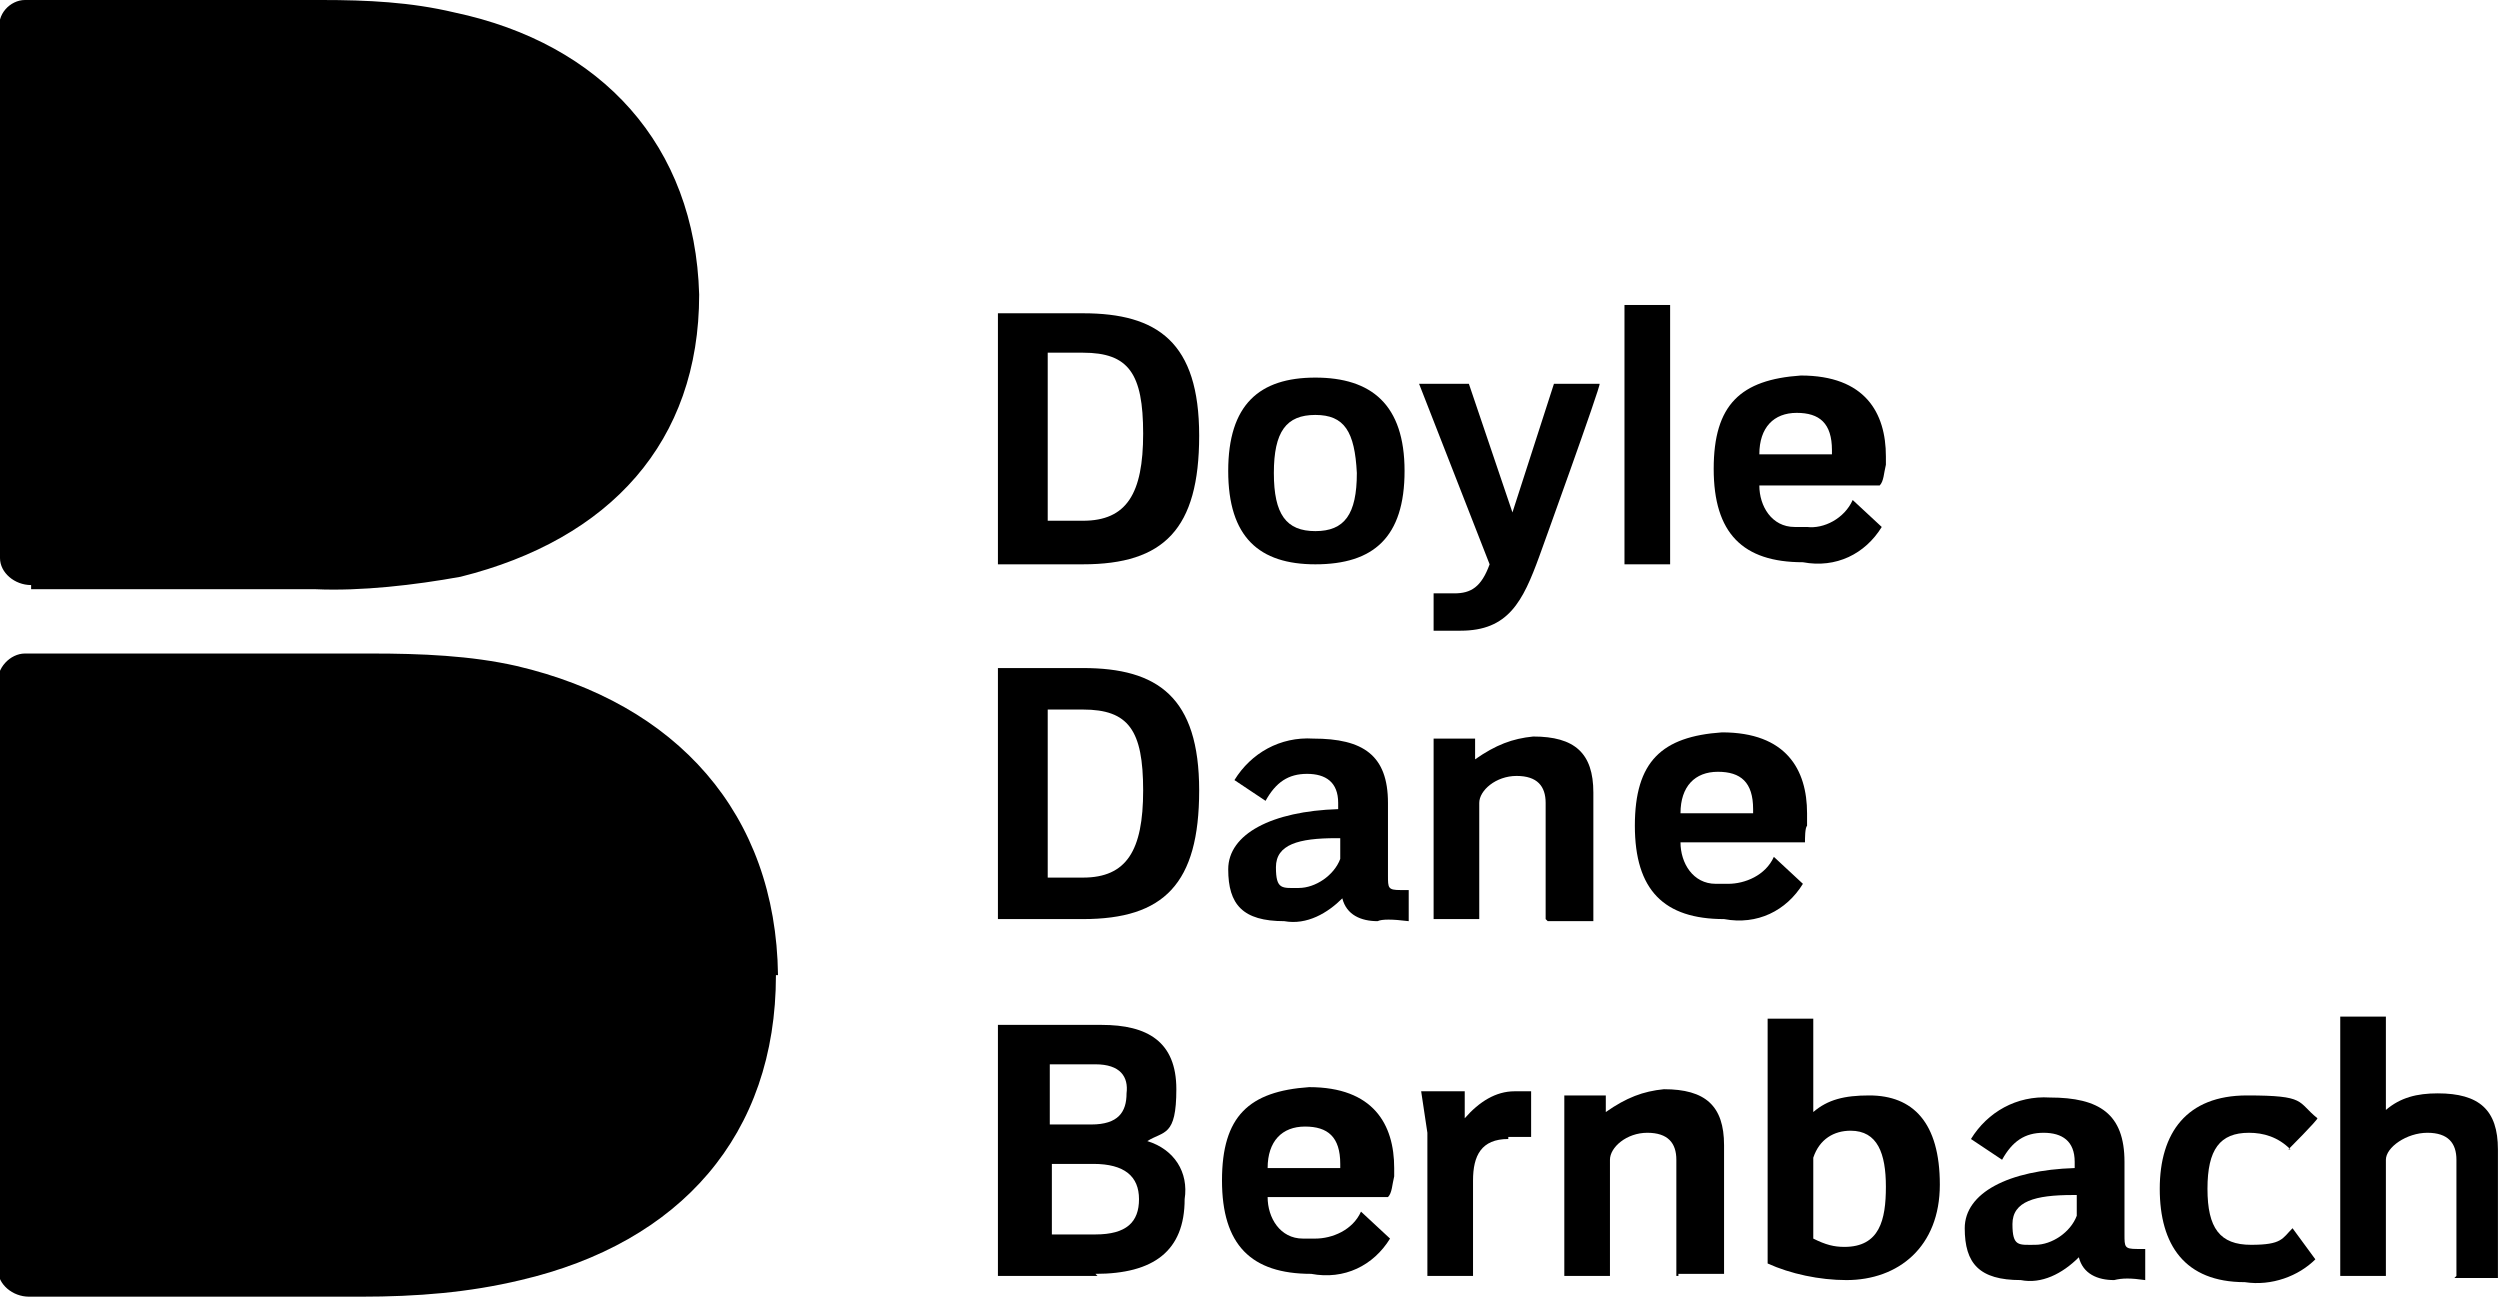
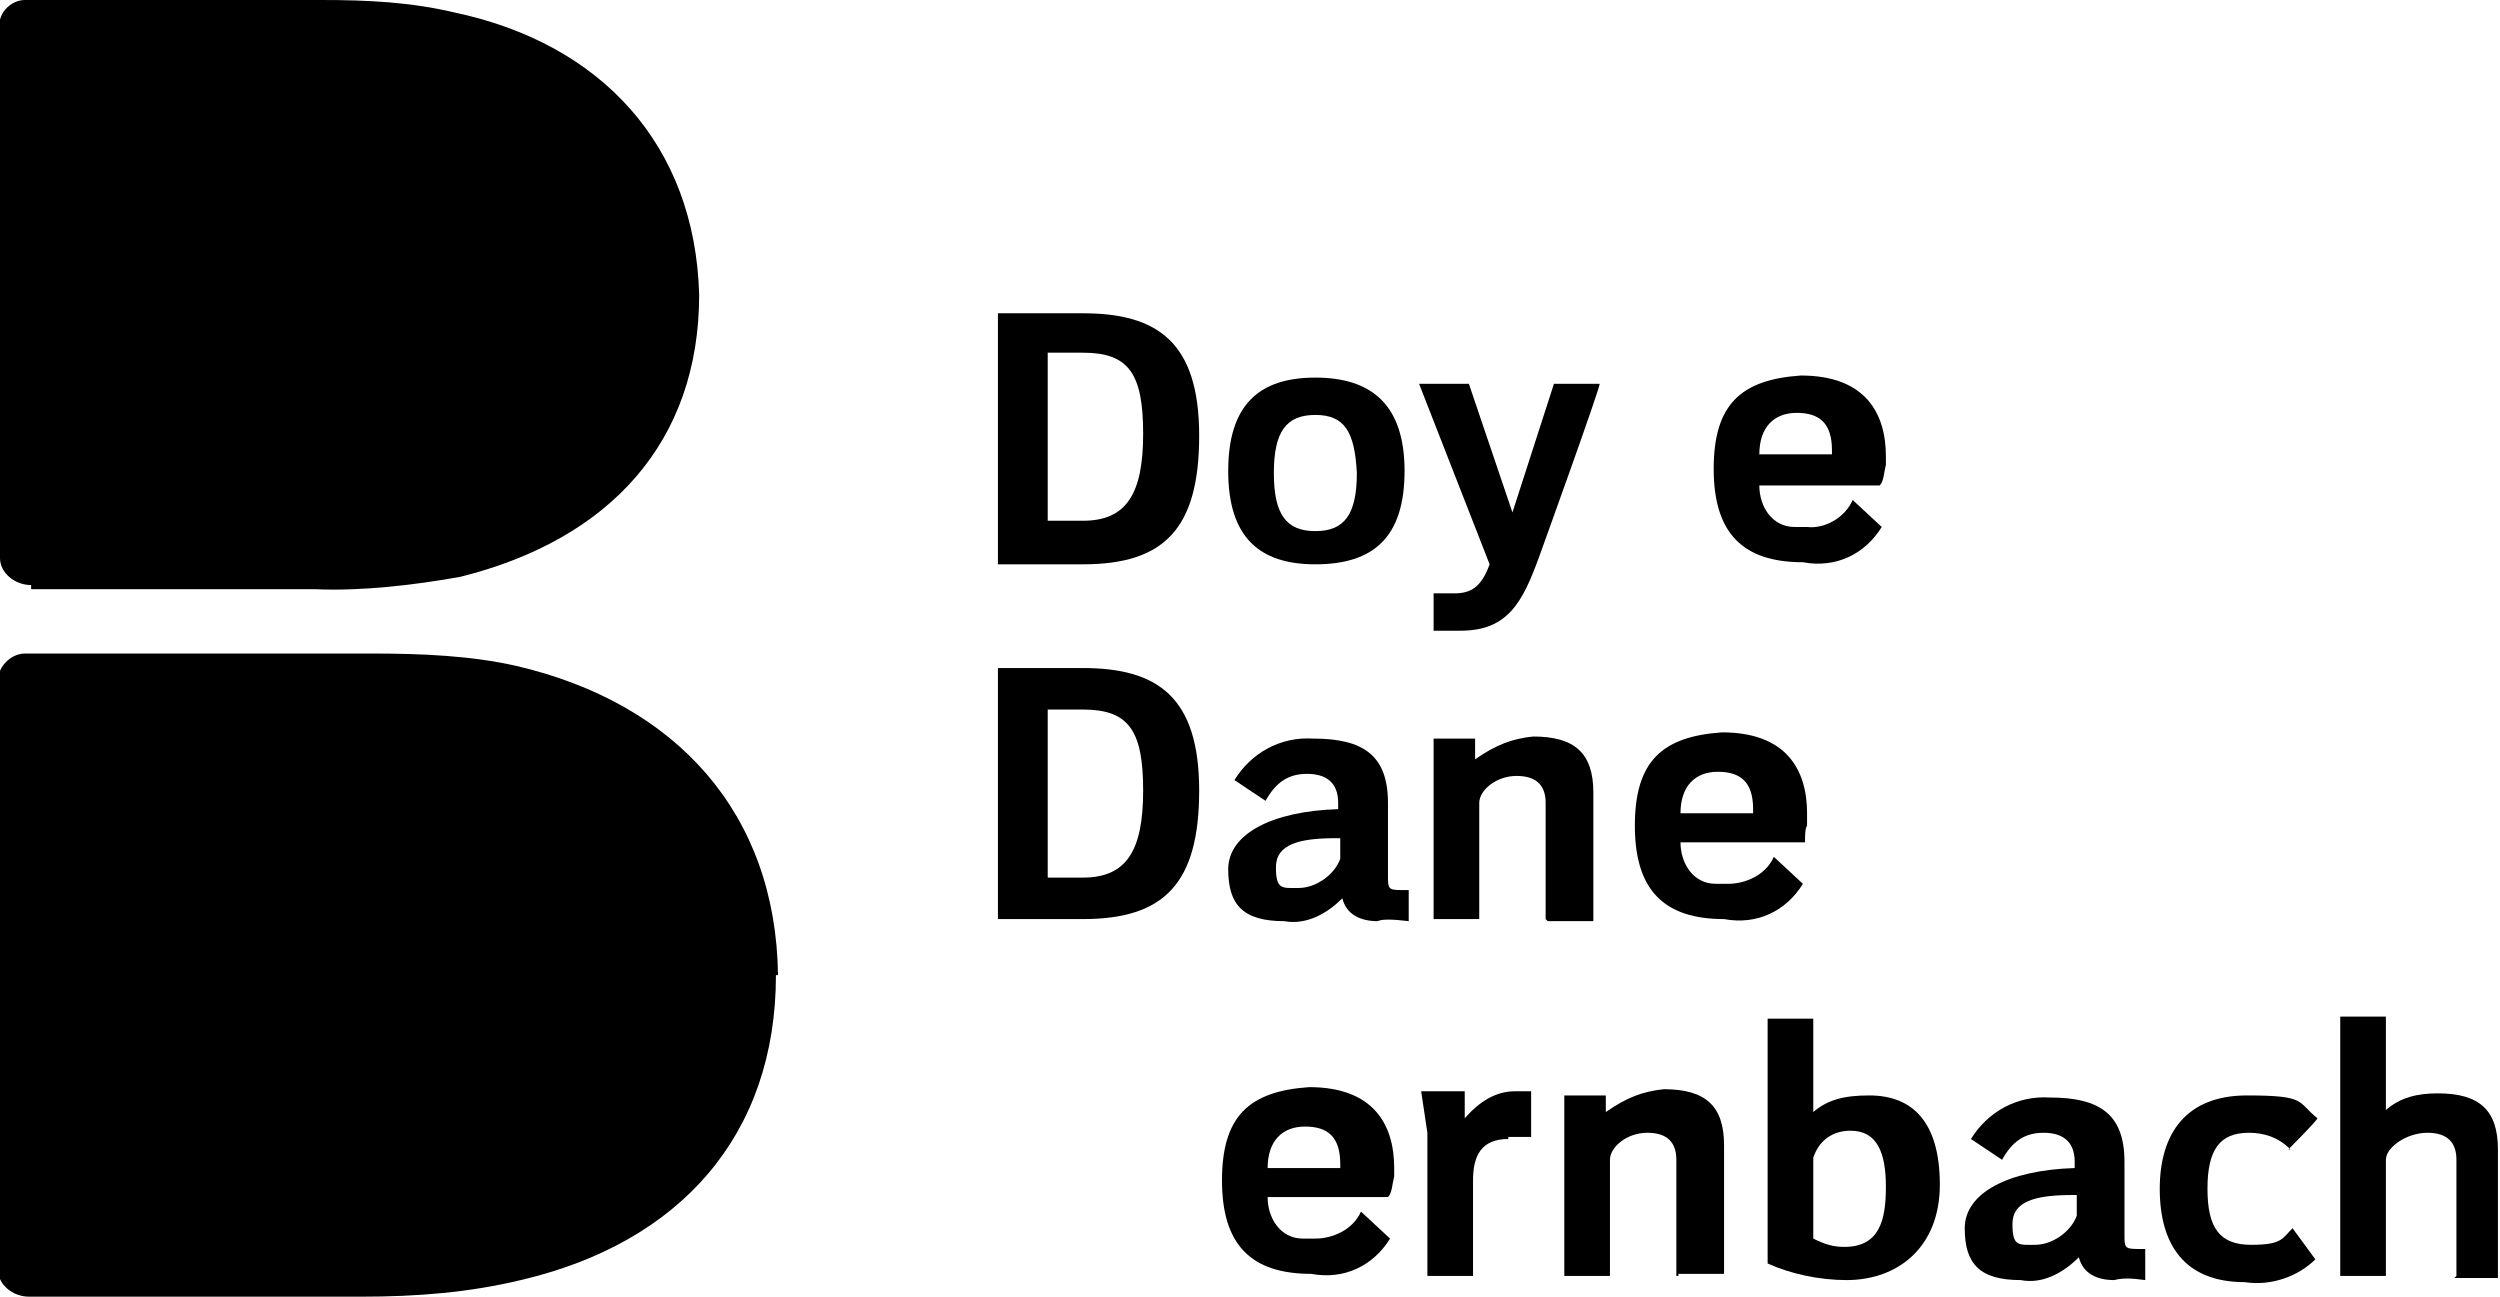
<svg xmlns="http://www.w3.org/2000/svg" id="Layer_1" data-name="Layer 1" version="1.1" viewBox="0 0 120.5 62.5">
  <defs>
    <style>
      .cls-1 {
        fill: #000;
        stroke-width: 0px;
      }
    </style>
  </defs>
  <path class="cls-1" d="M37.4,47c0,7.7-4.6,12.9-12.3,14.7-2.5.6-5,.8-7.7.8H1.4c-.8,0-1.5-.6-1.5-1.3v-28.2c-.1-.8.6-1.5,1.3-1.5h16.7c2.4,0,4.8.1,7,.6,7.7,1.8,12.5,7.1,12.6,14.9" />
  <path class="cls-1" d="M1.5,28.2c-.8,0-1.5-.6-1.5-1.3V1.5C-.2.7.5,0,1.2,0h14.3c2.2,0,4.3.1,6.4.6,7.1,1.5,11.6,6.4,11.8,13.6,0,7.1-4.3,11.8-11.5,13.6-2.2.4-4.8.7-7,.6H1.5" />
  <path class="cls-1" d="M118.4,61.5v-5.6c0-.8-.4-1.3-1.4-1.3s-2,.7-2,1.3v5.6h-2.2v-12.5h2.2v4.5c.7-.6,1.5-.8,2.5-.8,2,0,2.9.8,2.9,2.7v6.2c.1,0-2.1,0-2.1,0Z" />
-   <path class="cls-1" d="M78.3,14.7h2.2v12.5h-2.2v-12.5Z" />
  <path class="cls-1" d="M110.4,55.4c-.6-.6-1.3-.8-2-.8-1.4,0-2,.8-2,2.7s.6,2.7,2.1,2.7,1.5-.3,2-.8l1.1,1.5c-.8.8-2.1,1.3-3.4,1.1-2.9,0-4.1-1.8-4.1-4.5s1.3-4.5,4.2-4.5,2.4.3,3.4,1.1c0,.1-1.4,1.5-1.4,1.5Z" />
  <path class="cls-1" d="M74.2,26.8c-.8,2.2-1.5,3.6-3.8,3.6h-1.3v-1.8h1c.8,0,1.3-.3,1.7-1.4l-3.4-8.7h2.4l2.1,6.2,2-6.2h2.2c.1,0-2.9,8.3-2.9,8.3Z" />
  <path class="cls-1" d="M74.5,44.3v-5.6c0-.8-.4-1.3-1.4-1.3s-1.8.7-1.8,1.3v5.6h-2.2v-8.7h2v1c1-.7,1.8-1,2.8-1.1,2,0,2.9.8,2.9,2.7v6.2h-2.2Z" />
  <path class="cls-1" d="M80.8,61.5v-5.6c0-.8-.4-1.3-1.4-1.3s-1.8.7-1.8,1.3v5.6h-2.2v-8.7h2v.8c1-.7,1.8-1,2.8-1.1,2,0,2.9.8,2.9,2.7v6.2h-2.2s0,0,0,.1h0Z" />
  <path class="cls-1" d="M72.7,54.9c-1.3,0-1.7.8-1.7,2v4.6h-2.2v-6.9l-.3-2h2.1v1.3c.7-.8,1.5-1.3,2.4-1.3h.8v2.2h-1.1Z" />
  <path class="cls-1" d="M90.5,23.4h-5.7c0,1,.6,2,1.7,2h.6c.8.1,1.8-.4,2.2-1.3l1.4,1.3c-.8,1.3-2.2,2-3.8,1.7-2.9,0-4.3-1.4-4.3-4.5s1.3-4.3,4.2-4.5c3.1,0,4.1,1.8,4.1,3.9v.4c-.1.4-.1.8-.3,1h0ZM88.3,21.7c0-1.3-.6-1.8-1.7-1.8s-1.8.7-1.8,2h3.5Z" />
  <path class="cls-1" d="M86.9,40.6h-5.9c0,1,.6,2,1.7,2h.6c.8,0,1.8-.4,2.2-1.3l1.4,1.3c-.8,1.3-2.2,2-3.8,1.7-2.9,0-4.3-1.4-4.3-4.5s1.3-4.3,4.2-4.5c3.1,0,4.1,1.8,4.1,3.9v.6c-.1.1-.1.6-.1.8h0ZM84.5,39c0-1.3-.6-1.8-1.7-1.8s-1.8.7-1.8,2h3.5Z" />
  <path class="cls-1" d="M63.4,27.2c-2.7,0-4.2-1.3-4.2-4.5s1.5-4.5,4.2-4.5,4.3,1.3,4.3,4.5-1.5,4.5-4.3,4.5ZM63.4,20c-1.4,0-2,.8-2,2.8s.6,2.8,2,2.8,2-.8,2-2.8c-.1-2-.6-2.8-2-2.8Z" />
  <path class="cls-1" d="M101.9,61.7c-.8,0-1.5-.3-1.7-1.1-.8.8-1.8,1.3-2.8,1.1-2,0-2.7-.8-2.7-2.5s2.1-2.8,5.3-2.9v-.3c0-1-.6-1.4-1.5-1.4s-1.5.4-2,1.3l-1.5-1c.8-1.3,2.2-2.1,3.8-2,2.4,0,3.6.8,3.6,3.1v3.5c0,.6,0,.7.6.7h.4v1.5c-.7-.1-1.1-.1-1.5,0ZM99.9,57.6c-1.8,0-2.9.3-2.9,1.4s.3,1,1.1,1,1.7-.6,2-1.4v-1h-.1Z" />
  <path class="cls-1" d="M89,61.7c-1.3,0-2.7-.3-3.8-.8v-11.8h2.2v4.5c.7-.6,1.5-.8,2.7-.8,2.1,0,3.4,1.3,3.4,4.3s-2,4.6-4.5,4.6ZM89.2,54.5c-.8,0-1.5.4-1.8,1.3v3.9c.6.3,1,.4,1.5.4,1.7,0,2-1.3,2-2.9s-.4-2.7-1.7-2.7Z" />
  <path class="cls-1" d="M52.2,27.2h-4.1v-12.1h4.1c3.6,0,5.6,1.4,5.6,5.9s-1.7,6.2-5.6,6.2ZM52.2,17h-1.7v8.1h1.7c2.1,0,2.9-1.3,2.9-4.2s-.7-3.9-2.9-3.9Z" />
  <path class="cls-1" d="M66.4,44.4c-.8,0-1.5-.3-1.7-1.1-.7.7-1.7,1.3-2.8,1.1-2,0-2.7-.8-2.7-2.5s2.1-2.8,5.3-2.9v-.3c0-1-.6-1.4-1.5-1.4s-1.5.4-2,1.3l-1.5-1c.8-1.3,2.2-2.1,3.8-2,2.4,0,3.6.8,3.6,3.1v3.5c0,.6,0,.7.6.7h.4v1.5c-.8-.1-1.3-.1-1.5,0ZM64.4,40.4c-1.8,0-2.9.3-2.9,1.4s.3,1,1.1,1,1.7-.6,2-1.4v-1h-.1Z" />
  <path class="cls-1" d="M52.2,44.3h-4.1v-12.1h4.1c3.6,0,5.6,1.4,5.6,5.9s-1.7,6.2-5.6,6.2ZM52.2,34.2h-1.7v8.1h1.7c2.1,0,2.9-1.3,2.9-4.2s-.7-3.9-2.9-3.9Z" />
  <path class="cls-1" d="M66.8,57.7h-5.7c0,1,.6,2,1.7,2h.6c.8,0,1.8-.4,2.2-1.3l1.4,1.3c-.8,1.3-2.2,2-3.8,1.7-2.9,0-4.3-1.4-4.3-4.5s1.3-4.3,4.2-4.5c3.1,0,4.1,1.8,4.1,3.9v.4c-.1.4-.1.8-.3,1ZM64.6,56.1c0-1.3-.6-1.8-1.7-1.8s-1.8.7-1.8,2h3.5Z" />
-   <path class="cls-1" d="M52.9,61.5h-4.8v-12.1h5c2.2,0,3.6.8,3.6,3.1s-.6,2-1.4,2.5c1.3.4,2,1.5,1.8,2.8,0,2.5-1.5,3.6-4.3,3.6ZM52.7,51.3h-2.1v2.9h2c1.3,0,1.7-.6,1.7-1.5.1-.8-.3-1.4-1.5-1.4ZM52.7,56.1h-2v3.4h2.1c1.5,0,2.1-.6,2.1-1.7s-.7-1.7-2.2-1.7Z" />
  <path class="cls-1" d="M24.6,57.7v-1.7c0-.3-.1-.4-.4-.4s-.6.1-.6.4v1.7h-.7v-3.6h.7v1.3c.1-.1.6-.3.7-.3.6,0,.8.3.8.8v1.8s-.6,0-.6,0Z" />
  <path class="cls-1" d="M12.8,44h.7v3.6h-.7v-3.6Z" />
  <path class="cls-1" d="M22.4,56.1c-.1-.1-.4-.3-.6-.1-.4,0-.6.3-.6.8s.1.8.6.8.4,0,.6-.1l.3.6c-.3.1-.6.3-1,.3-.8,0-1.3-.6-1.3-1.3-.1-.6.4-1.3,1-1.3h.3c.4,0,.7,0,1,.3,0-.4-.3,0-.3,0Z" />
  <path class="cls-1" d="M11.6,47.5c-.1.7-.6,1.1-1.1,1.1h-.4v-.6h.3c.1,0,.3,0,.6-.4l-1-2.7h.7l.6,1.8.6-1.8h.7c.1.1-.8,2.5-.8,2.5Z" />
  <path class="cls-1" d="M11.7,52.7v-1.5c0-.3-.1-.4-.4-.4s-.6.1-.6.4v1.7h-.7v-2.7h.6v.3c.1-.3.6-.4.8-.4.6,0,.8.3.8.8v1.8c.1,0-.6,0-.6,0Z" />
  <path class="cls-1" d="M13.5,57.7v-1.5c0-.3-.1-.4-.4-.4s-.6.1-.6.4v1.7h-.7v-2.7h.6v.3c.3-.1.6-.3.8-.3.6,0,.8.3.8.8v1.8h-.6Z" />
  <path class="cls-1" d="M11.2,55.9c-.4,0-.6.3-.6.6v1.4h-.6v-2.7c-.1,0,.6,0,.6,0v.4c.1-.1.6-.4.8-.4h.1v.6h-.4Z" />
  <path class="cls-1" d="M16.3,46.5h-1.7c0,.3.1.6.6.6h.1c.3,0,.6,0,.7-.3l.4.4c-.3.4-.7.6-1.1.6-.8,0-1.3-.4-1.3-1.3-.1-.6.3-1.3,1-1.3h.3c.6,0,1.1.3,1.3.8l-.3.4h0ZM15.6,46.1c0-.4-.1-.6-.6-.6s-.6.1-.6.6h1.1Z" />
  <path class="cls-1" d="M15.4,51.7h-1.7c0,.3.1.6.6.6h.1c.3,0,.6,0,.7-.3l.4.4c-.3.4-.7.6-1.1.6-.8,0-1.3-.6-1.3-1.5-.1-.6.3-1.3,1-1.3h.3c.6,0,1,.3,1.1.8-.1,0-.1.7-.1.7ZM14.7,51.2c0-.4-.1-.6-.6-.6s-.6.1-.6.6h1.1Z" />
-   <path class="cls-1" d="M8.4,47.7c-.8,0-1.3-.4-1.3-1.3s.6-1.3,1.3-1.3,1.3.4,1.3,1.3c.1.8-.4,1.3-1.3,1.3ZM8.4,45.6c-.4,0-.6.1-.6.8s.1.8.6.8.6-.1.6-.8c.1-.6-.1-.8-.6-.8Z" />
  <path class="cls-1" d="M19.7,57.7c-.1,0-.4,0-.6-.3-.1.1-.6.3-.8.3-.6,0-.8-.3-.8-.7,0-.7.6-.8,1.5-.8h0c0-.4-.1-.6-.6-.6s-.6,0-.6.4l-.6-.3c.1-.4.7-.6,1.1-.6.7,0,1.1.3,1.1.8v1q0,.1.1.1h.1v.4c.1.1,0,.3-.1.1h0ZM19.2,56.8c-.6,0-.8,0-.8.4s.1.3.3.3c.3,0,.6,0,.6-.4v-.3Z" />
-   <path class="cls-1" d="M16.1,57.9c-.4,0-.8,0-1.1-.3v-3.4h.7v1.3c.1-.1.6-.3.8-.3.6,0,1,.4,1,1.3-.3,1.1-.7,1.4-1.4,1.4ZM16.1,55.8c-.1,0-.4,0-.6.3v1.1h.6c.6,0,.6-.3.6-.8-.1-.6-.3-.7-.6-.6h0Z" />
+   <path class="cls-1" d="M16.1,57.9c-.4,0-.8,0-1.1-.3h.7v1.3c.1-.1.6-.3.8-.3.6,0,1,.4,1,1.3-.3,1.1-.7,1.4-1.4,1.4ZM16.1,55.8c-.1,0-.4,0-.6.3v1.1h.6c.6,0,.6-.3.6-.8-.1-.6-.3-.7-.6-.6h0Z" />
  <path class="cls-1" d="M5.1,47.7h-1.3v-3.6h1.3c1.1,0,1.7.4,1.7,1.7s-.7,2-1.7,2ZM5.1,44.7h-.6v2.4h.6c.6,0,.8-.4.8-1.3s-.3-1.1-.8-1.1Z" />
  <path class="cls-1" d="M9.2,52.8c-.1,0-.4,0-.6-.3-.1.1-.6.3-.8.3-.6,0-.8-.3-.8-.7,0-.7.6-.8,1.5-.8h0c0-.4-.1-.6-.6-.6s-.6,0-.6.3l-.6-.3c.1-.4.7-.6,1.1-.6.7,0,1.1.3,1.1.8v1q0,.1.1.1h.1v.4c.1.3,0,.3-.1.3ZM8.6,51.6c-.6,0-.8,0-.8.4s0,.3.3.3.6,0,.6-.4v-.3Z" />
  <path class="cls-1" d="M5.1,52.7h-1.3v-3.5h1.3c1.1,0,1.7.4,1.7,1.7s-.7,1.8-1.7,1.8ZM5.1,49.8h-.6v2.4h.6c.6,0,.8-.4.8-1.3s-.3-1.1-.8-1.1Z" />
  <path class="cls-1" d="M9.3,56.8h-1.7c0,.3.1.6.6.6h.1c.3,0,.6,0,.7-.3l.4.4c-.3.4-.7.6-1.1.6-.8,0-1.3-.4-1.3-1.3s.3-1.3,1-1.3h.3c.6,0,1.1.3,1.3.8l-.3.4q0-.1,0,0h0ZM8.6,56.2c0-.4-.1-.6-.6-.6s-.6.1-.6.6h1.1Z" />
  <path class="cls-1" d="M5.3,57.7h-1.4v-3.6h1.5c.7,0,1.1.3,1.1.8s0,.6-.4.7c.4,0,.6.6.6.8-.1,1-.6,1.3-1.4,1.3ZM5.1,54.8h-.6v.8h.6c.4,0,.6-.1.6-.6s0-.3-.6-.3ZM5.1,56.2h-.6v1h.6c.6,0,.6-.1.6-.6s.1-.4-.6-.4Z" />
</svg>